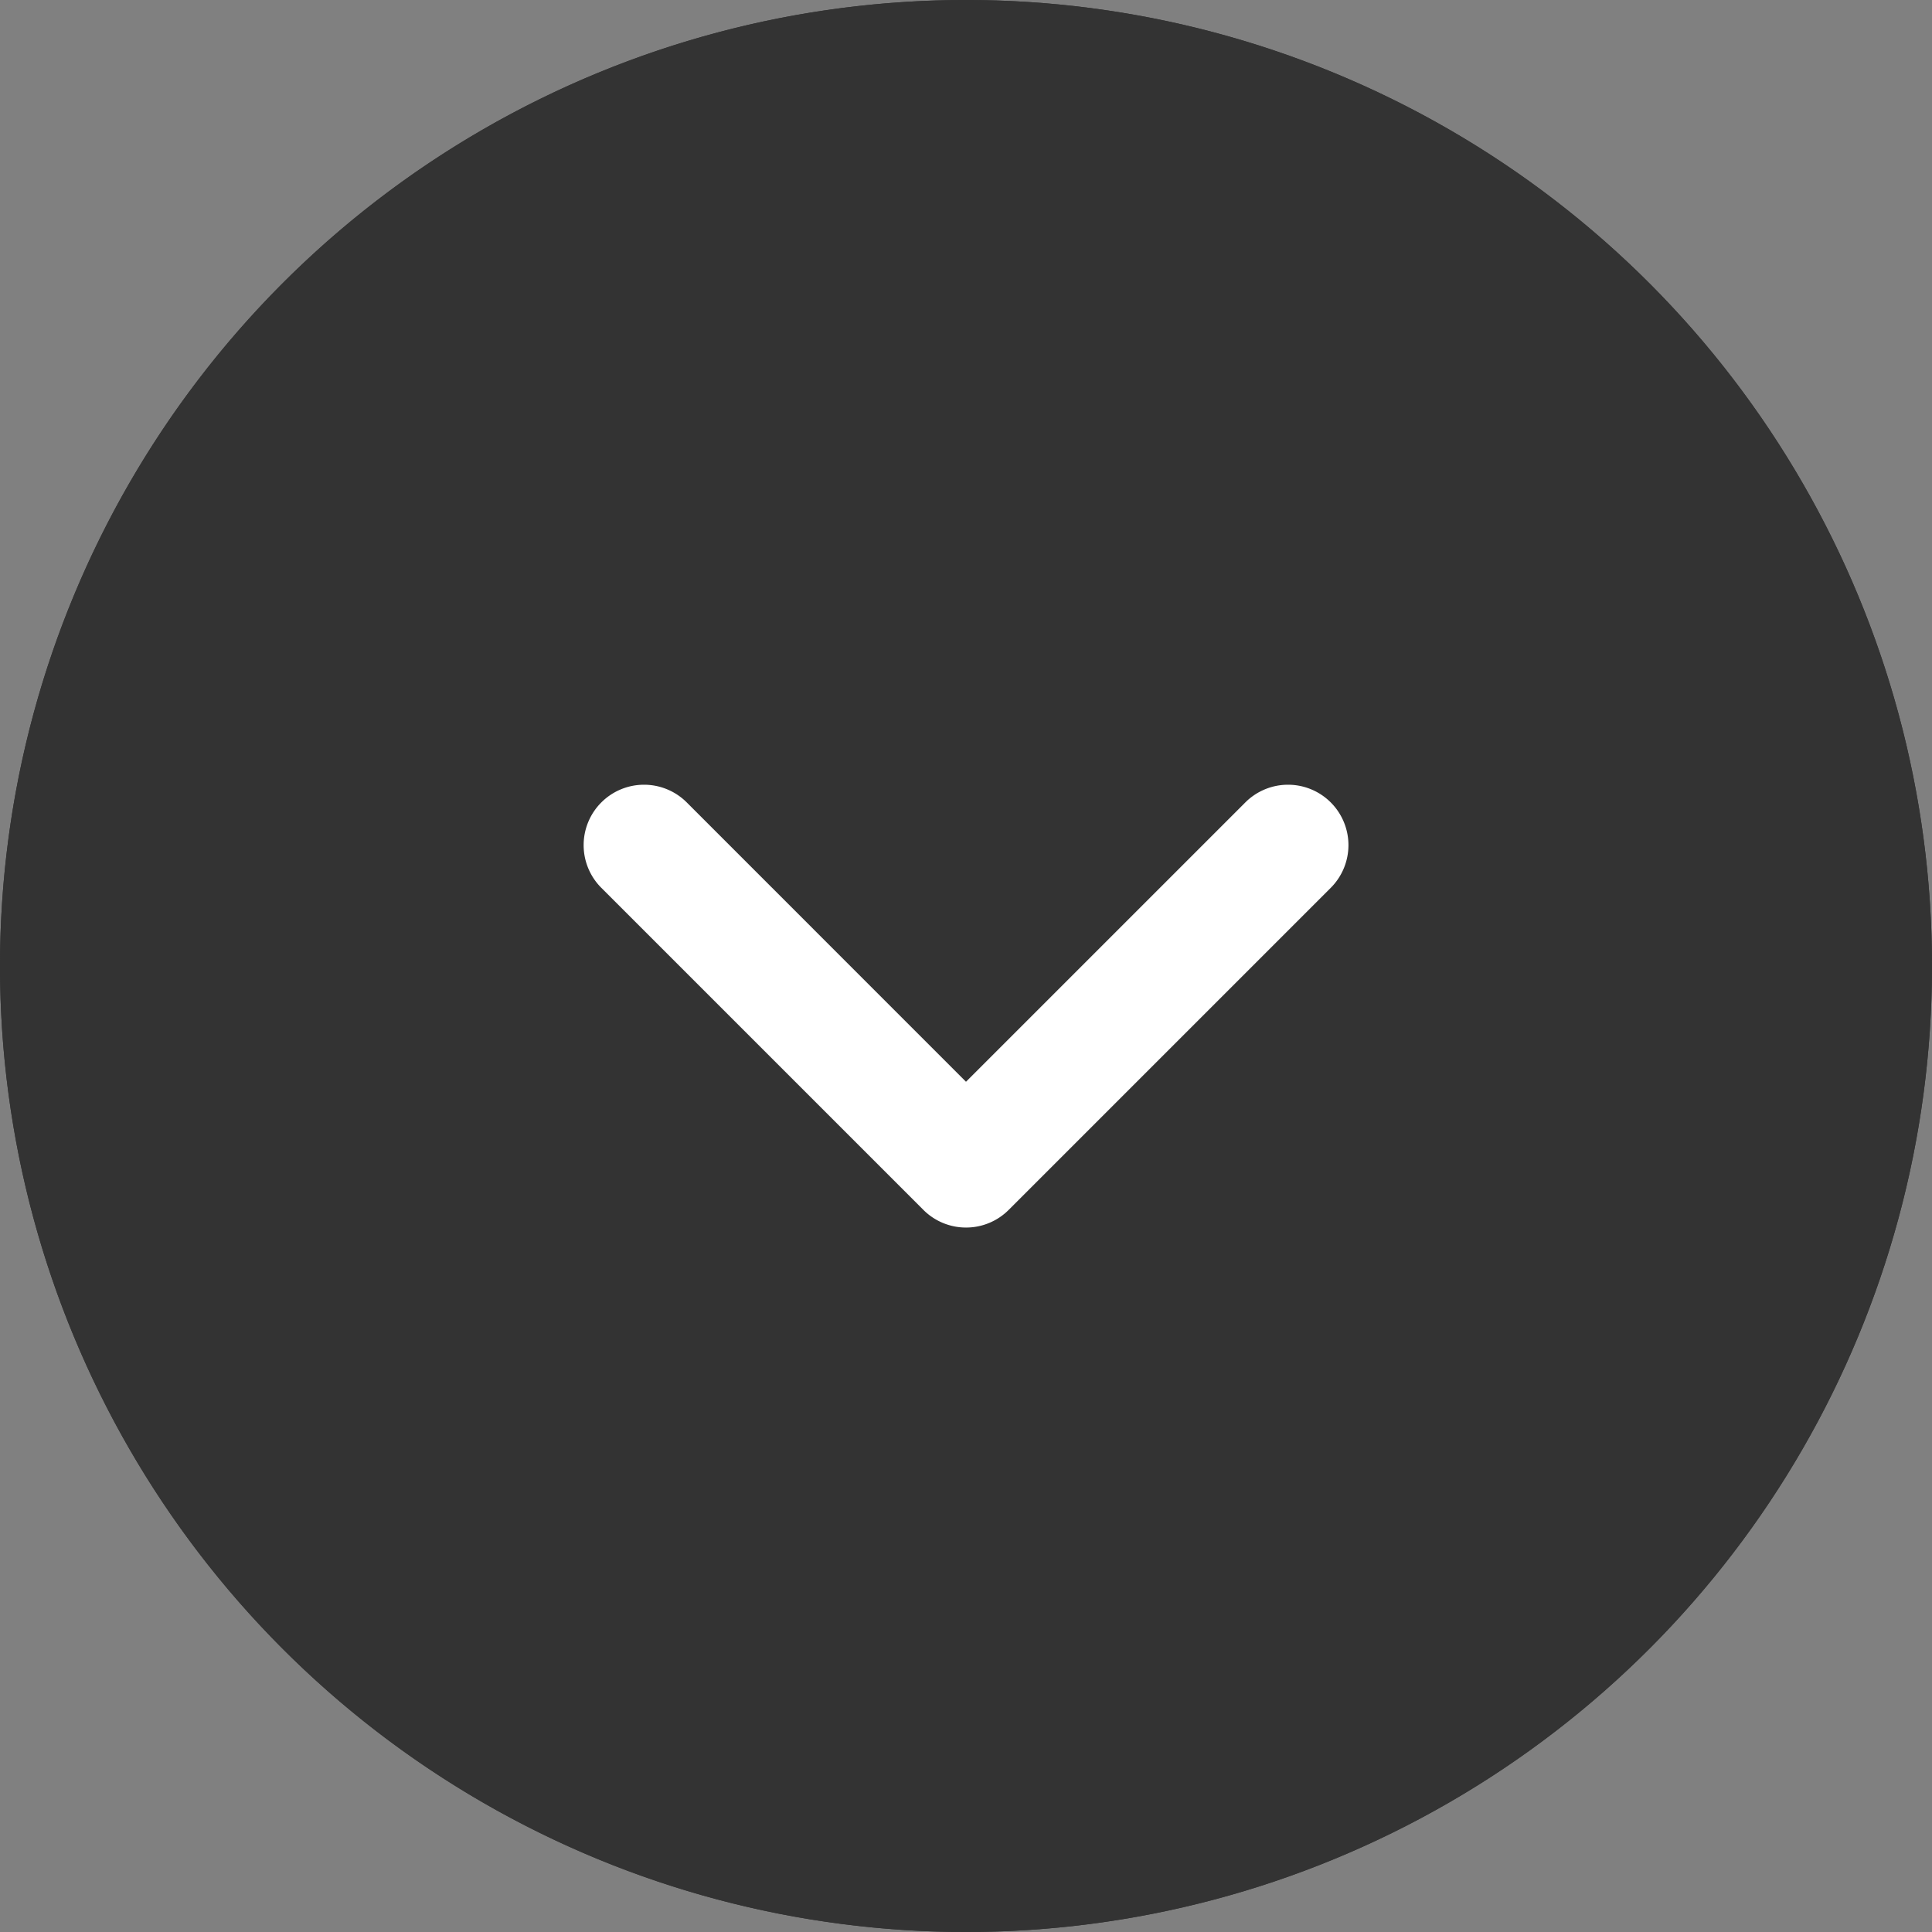
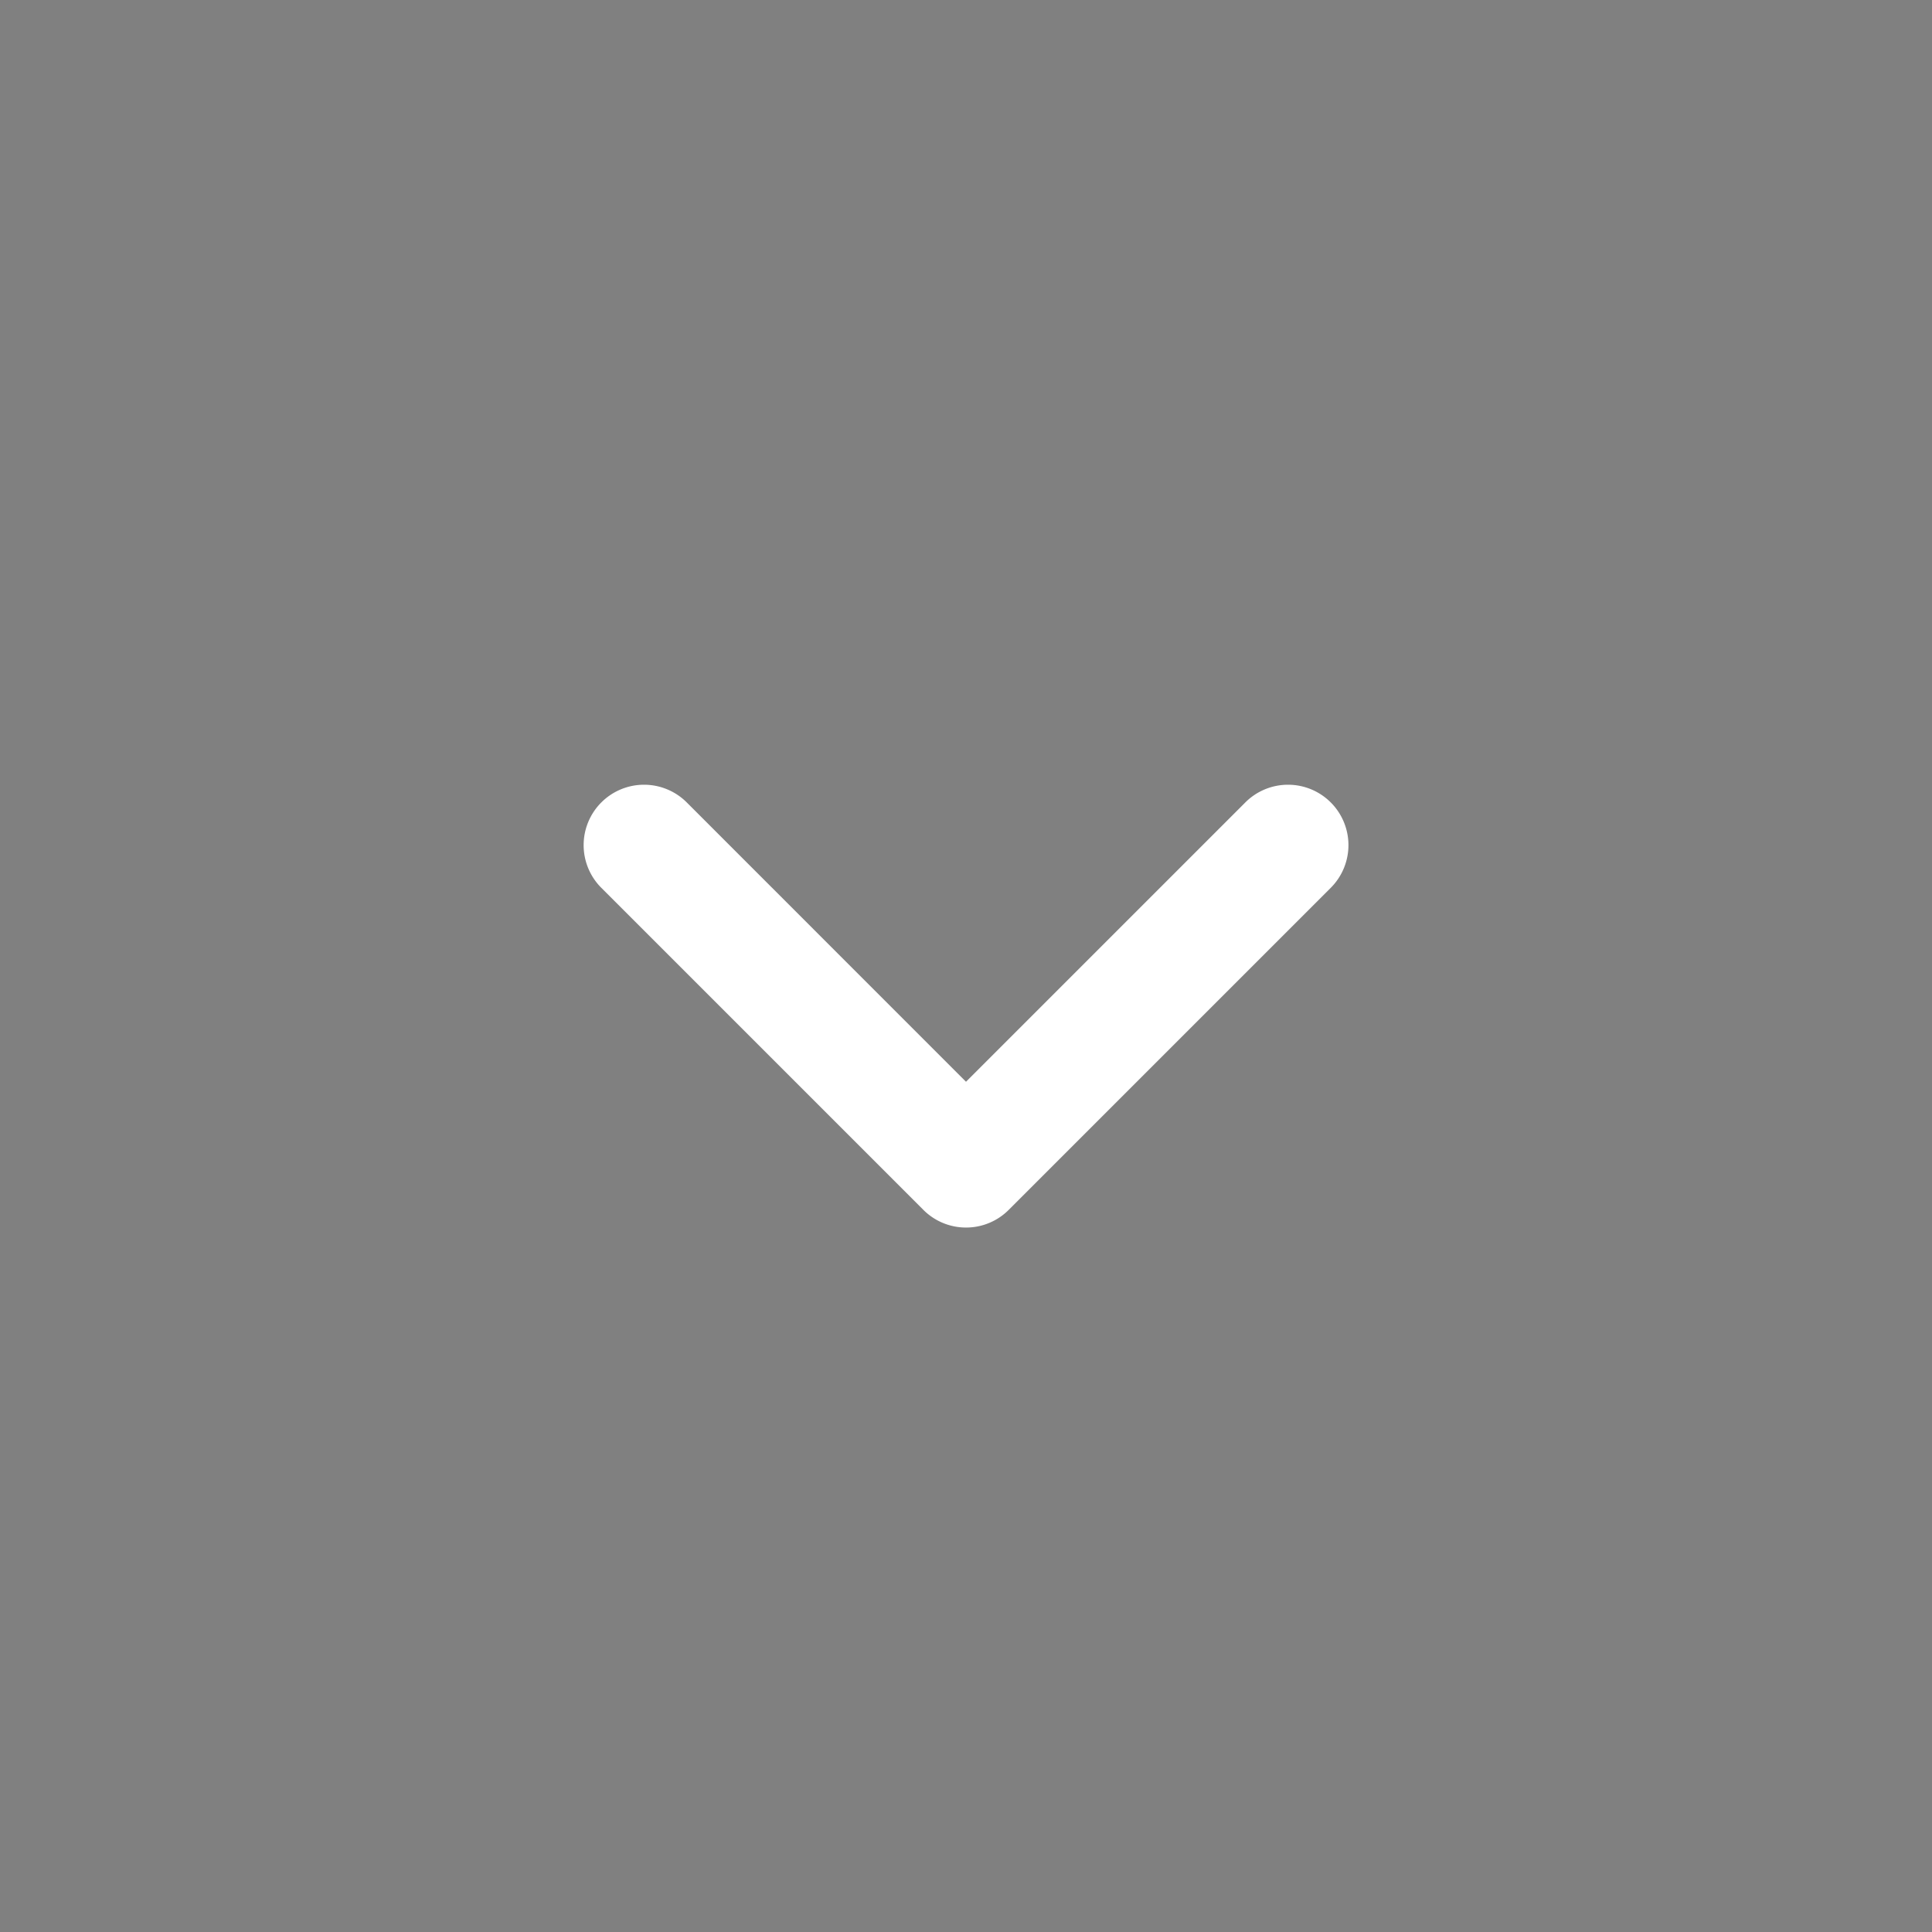
<svg xmlns="http://www.w3.org/2000/svg" width="24" height="24" viewBox="0 0 24 24">
  <rect x="0" y="0" width="24" height="24" fill="#808080" stroke="none" />
  <g id="グループ_3394" data-name="グループ 3394" transform="translate(-294.5 -2046)">
-     <circle id="楕円形_1" data-name="楕円形 1" cx="12" cy="12" r="12" transform="translate(294.5 2046)" fill="#333" />
-     <path id="楕円形_1_-_アウトライン" data-name="楕円形 1 - アウトライン" d="M12,1.5A10.5,10.5,0,1,0,22.5,12,10.512,10.512,0,0,0,12,1.5M12,0A12,12,0,1,1,0,12,12,12,0,0,1,12,0Z" transform="translate(294.5 2046)" fill="#333" />
    <g id="グループ_2429" data-name="グループ 2429" transform="translate(302 2056)">
      <path id="パス_6792" data-name="パス 6792" d="M4-1.314a.748.748,0,0,1-.53-.22l-4-4a.75.75,0,0,1,0-1.061.75.75,0,0,1,1.061,0L4-3.125l3.47-3.47a.75.75,0,0,1,1.061,0,.75.75,0,0,1,0,1.061l-4,4A.748.748,0,0,1,4-1.314Z" transform="translate(0.5 6.563)" fill="#fff" />
    </g>
  </g>
</svg>